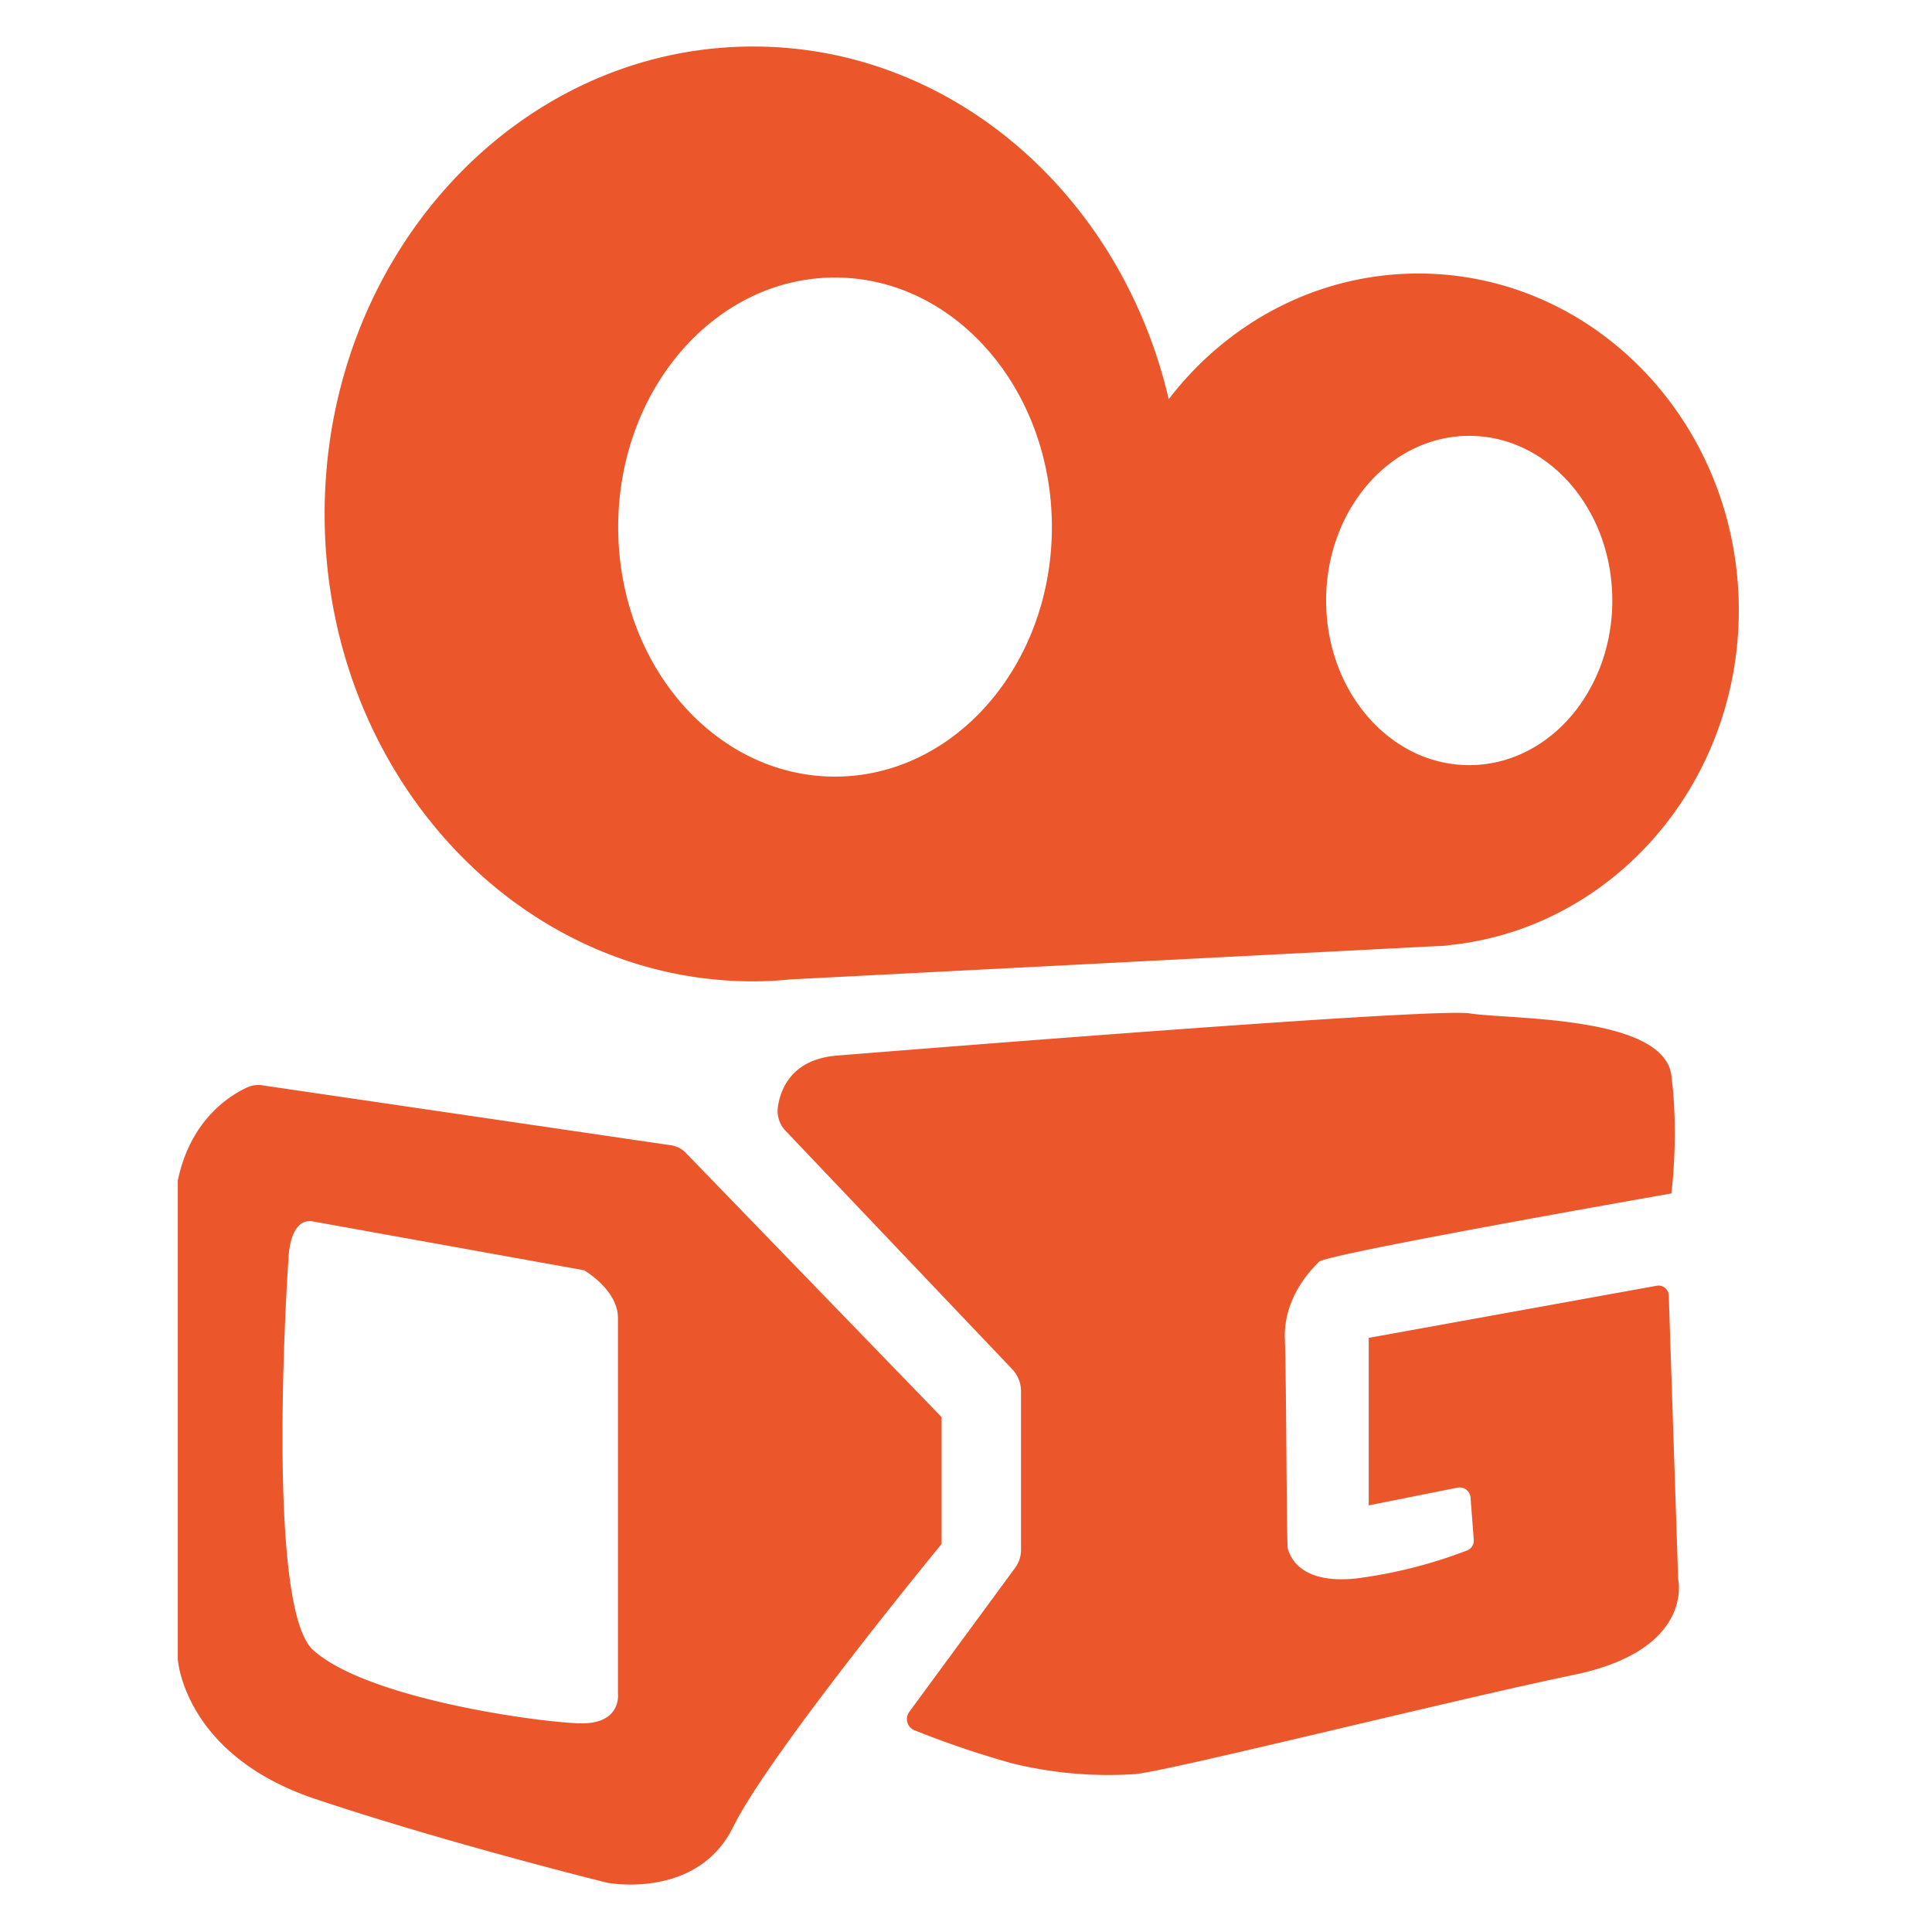
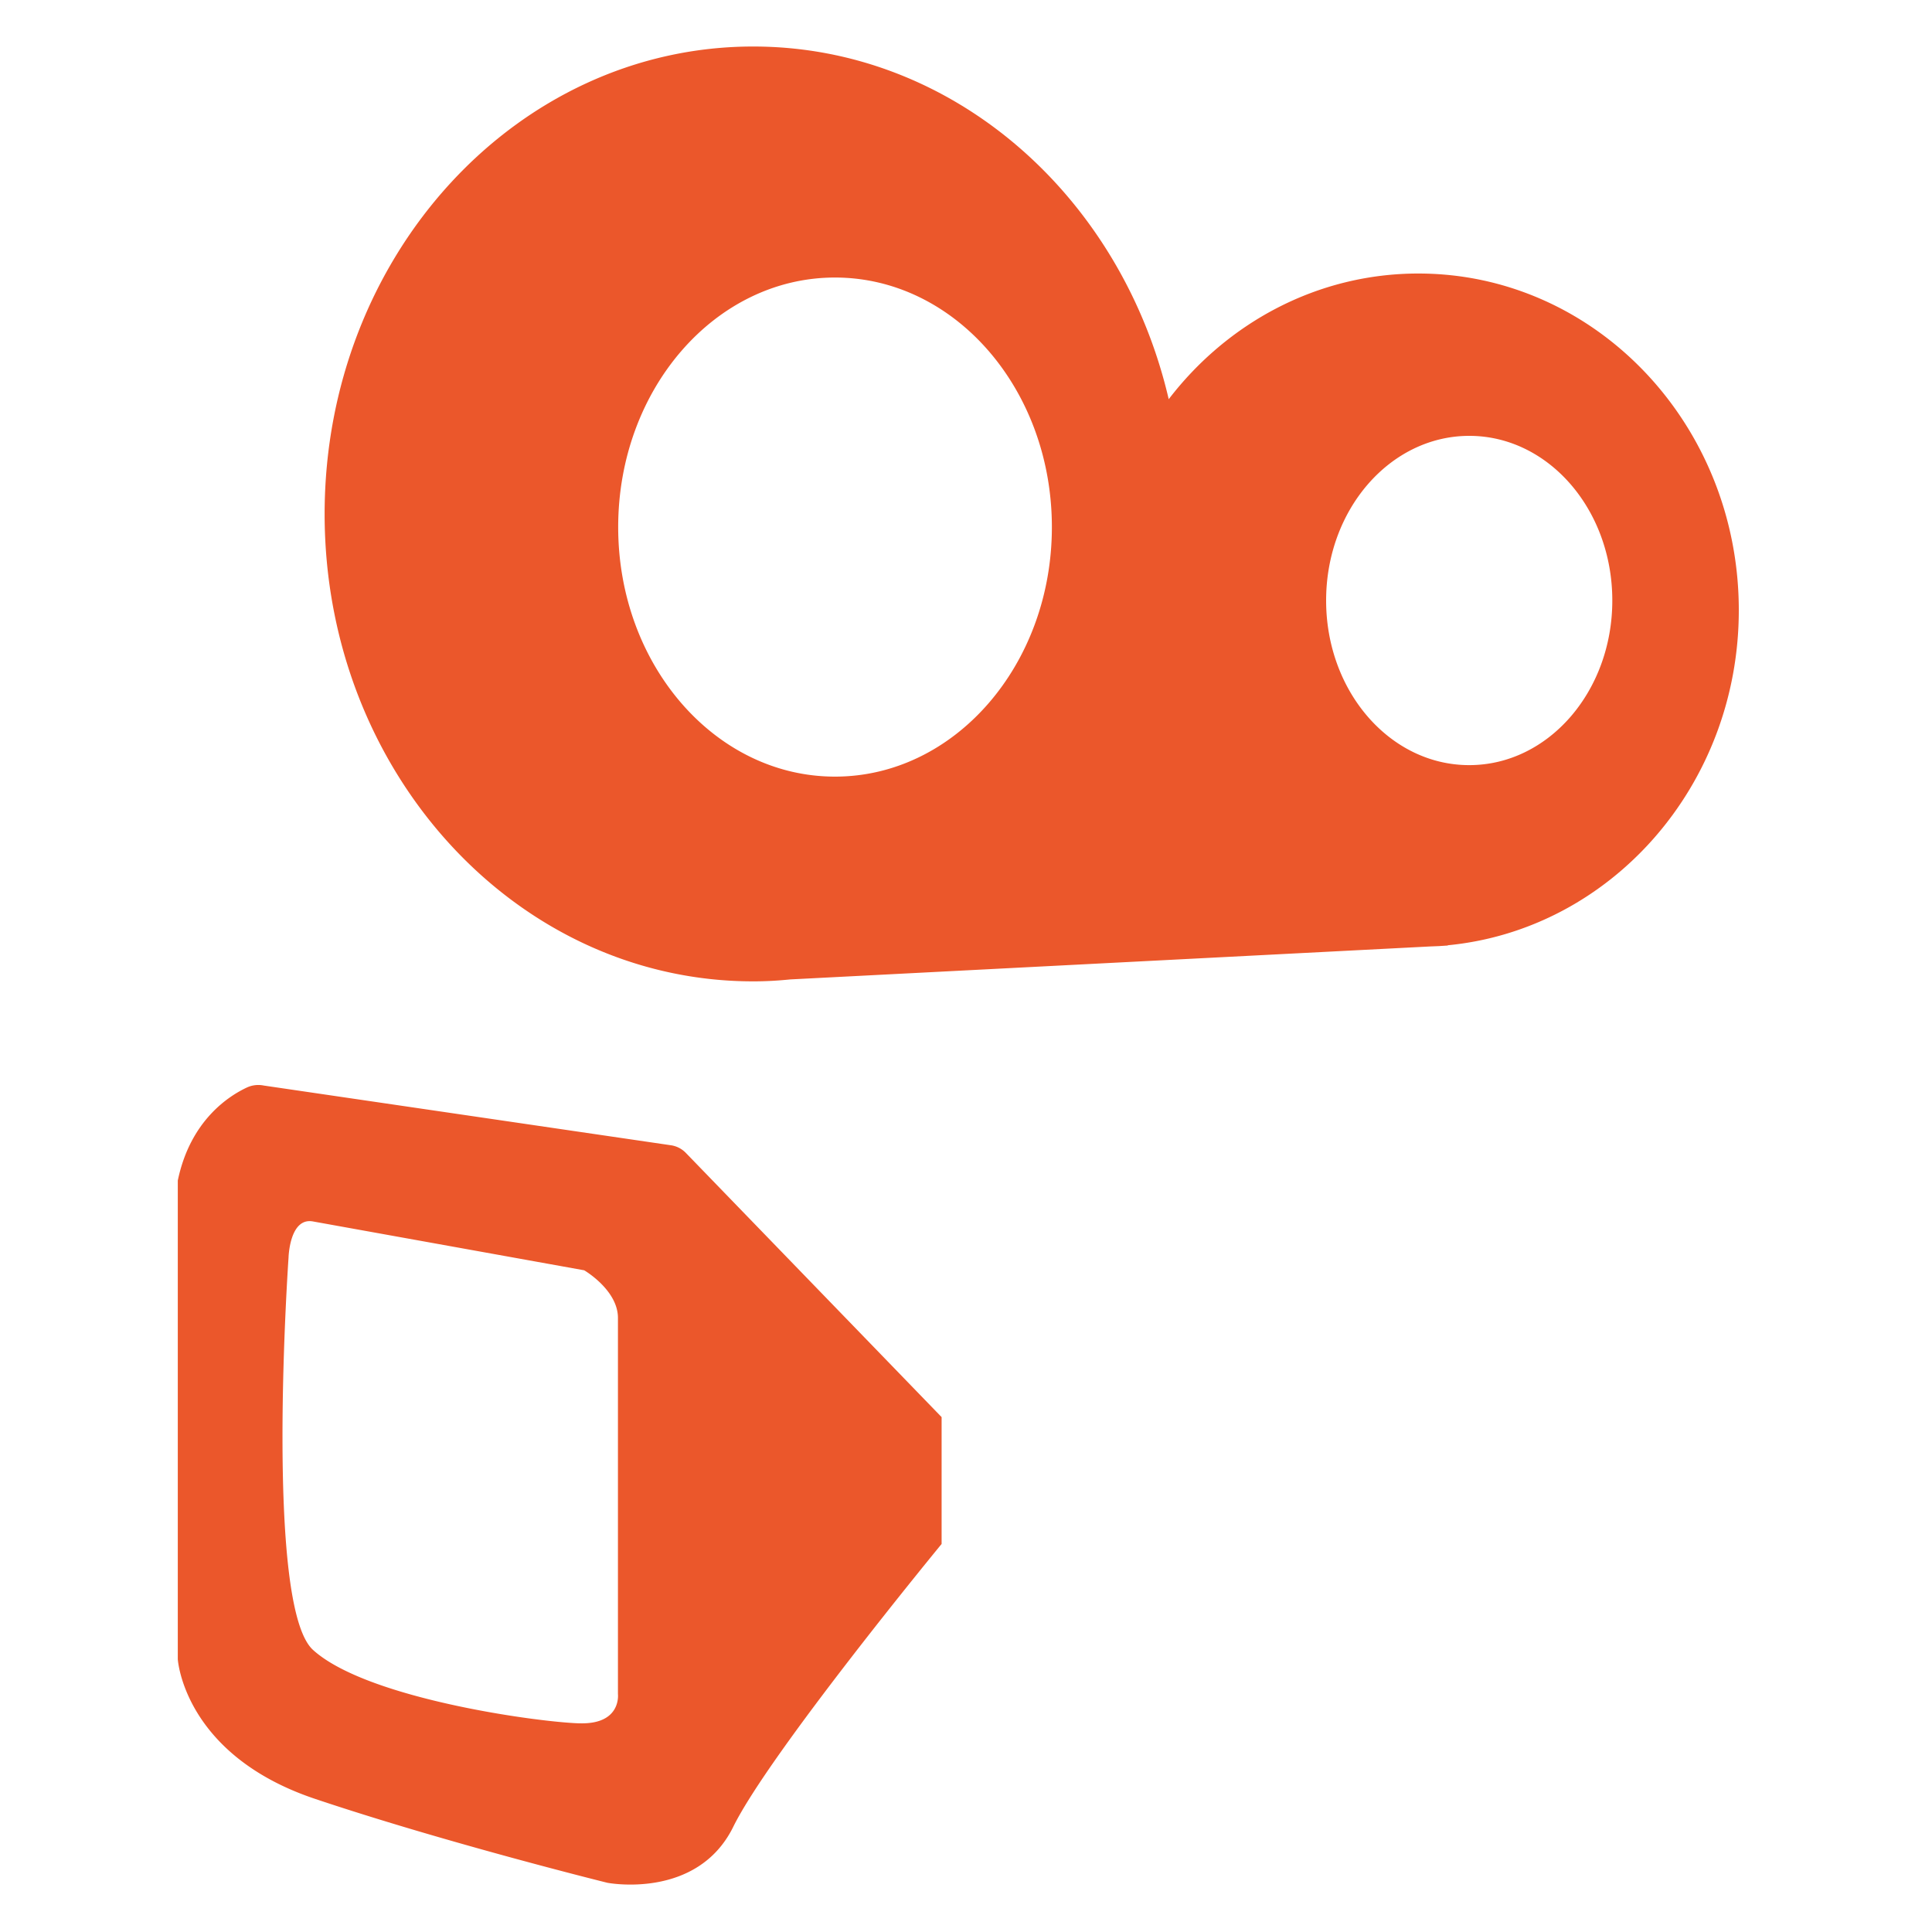
<svg xmlns="http://www.w3.org/2000/svg" t="1723693898025" class="icon" viewBox="0 0 1024 1024" version="1.1" p-id="14527" width="64" height="64">
-   <path d="M444.877 559.36c4.352-0.256 313.472-25.472 334.054-22.246 20.506 3.302 102.835 0.87 106.931 32.896 4.07 31.667 0 62.541 0 62.541s-182.682 32-186.778 36.224c-4.07 4.096-18.944 18.944-18.074 41.114 0.845 22.272 0.845 108.621 1.587 111.104 0.896 2.458 4.992 18.944 36.275 15.616a253.824 253.824 0 0 0 58.598-14.797 5.581 5.581 0 0 0 3.635-5.862l-1.69-22.221a5.786 5.786 0 0 0-6.886-5.248l-47.078 9.395v-88.781L878.08 681.472a5.427 5.427 0 0 1 6.4 5.12l4.992 150.528s8.704 37.376-55.424 50.611c-64.179 13.261-217.984 51.866-232.858 52.608a214.477 214.477 0 0 1-64.973-5.786 508.928 508.928 0 0 1-51.558-17.485 6.4 6.4 0 0 1-2.739-9.728l56.064-76.288a15.923 15.923 0 0 0 3.174-9.651v-84.019a16.922 16.922 0 0 0-4.685-11.699l-120.141-126.362a15.283 15.283 0 0 1-4.019-12.723c1.459-9.984 7.859-25.754 32.589-27.213v-0.051z" fill="#EB572B" p-id="14528" />
  <path d="M363.52 611.072a13.747 13.747 0 0 0-7.808-4.045l-215.91-31.667a14.438 14.438 0 0 0-8.909 1.024c-9.421 4.403-30.003 17.306-36.659 49.331v253.696s3.072 50.662 72.781 74.035c69.786 23.398 154.906 44.467 154.906 44.467s47.514 9.19 66.688-29.594c19.123-38.989 110.464-149.99 110.464-149.99V751.104L363.52 611.072zM307.2 913.408c-22.298-0.64-112.794-13.056-141.286-38.912-25.856-23.398-12.979-207.974-12.979-207.974s0.512-21.427 12.979-19.123l143.718 25.882s17.894 10.419 17.894 25.267v199.373c0 0.051 1.894 16.128-20.352 15.462z m614.4-590.003c0-98.483-76.006-178.432-169.83-178.432-53.453 0-101.197 26.01-132.326 66.611C594.483 104.192 505.395 24.653 399.206 24.653c-125.44 0-227.149 110.95-227.149 247.782 0 136.806 101.709 247.706 227.149 247.706 6.579 0 13.082-0.358 19.61-1.024l339.354-17.485 4.506-0.179 4.736-0.307-0.128-0.128C853.76 492.723 921.6 416.384 921.6 323.379z m-479.053 88.218c-63.437 0-114.893-59.187-114.893-132.25 0-73.088 51.456-132.275 114.893-132.275 63.462 0 114.97 59.187 114.97 132.275 0 73.062-51.507 132.25-114.944 132.25z m336.128-6.093c-41.83 0-75.802-38.963-75.802-87.245 0-48.23 33.971-87.27 75.878-87.27 41.83 0 75.802 38.963 75.802 87.27 0 48.23-33.971 87.245-75.802 87.245h-0.077z" fill="#EB572B" p-id="14529" />
</svg>